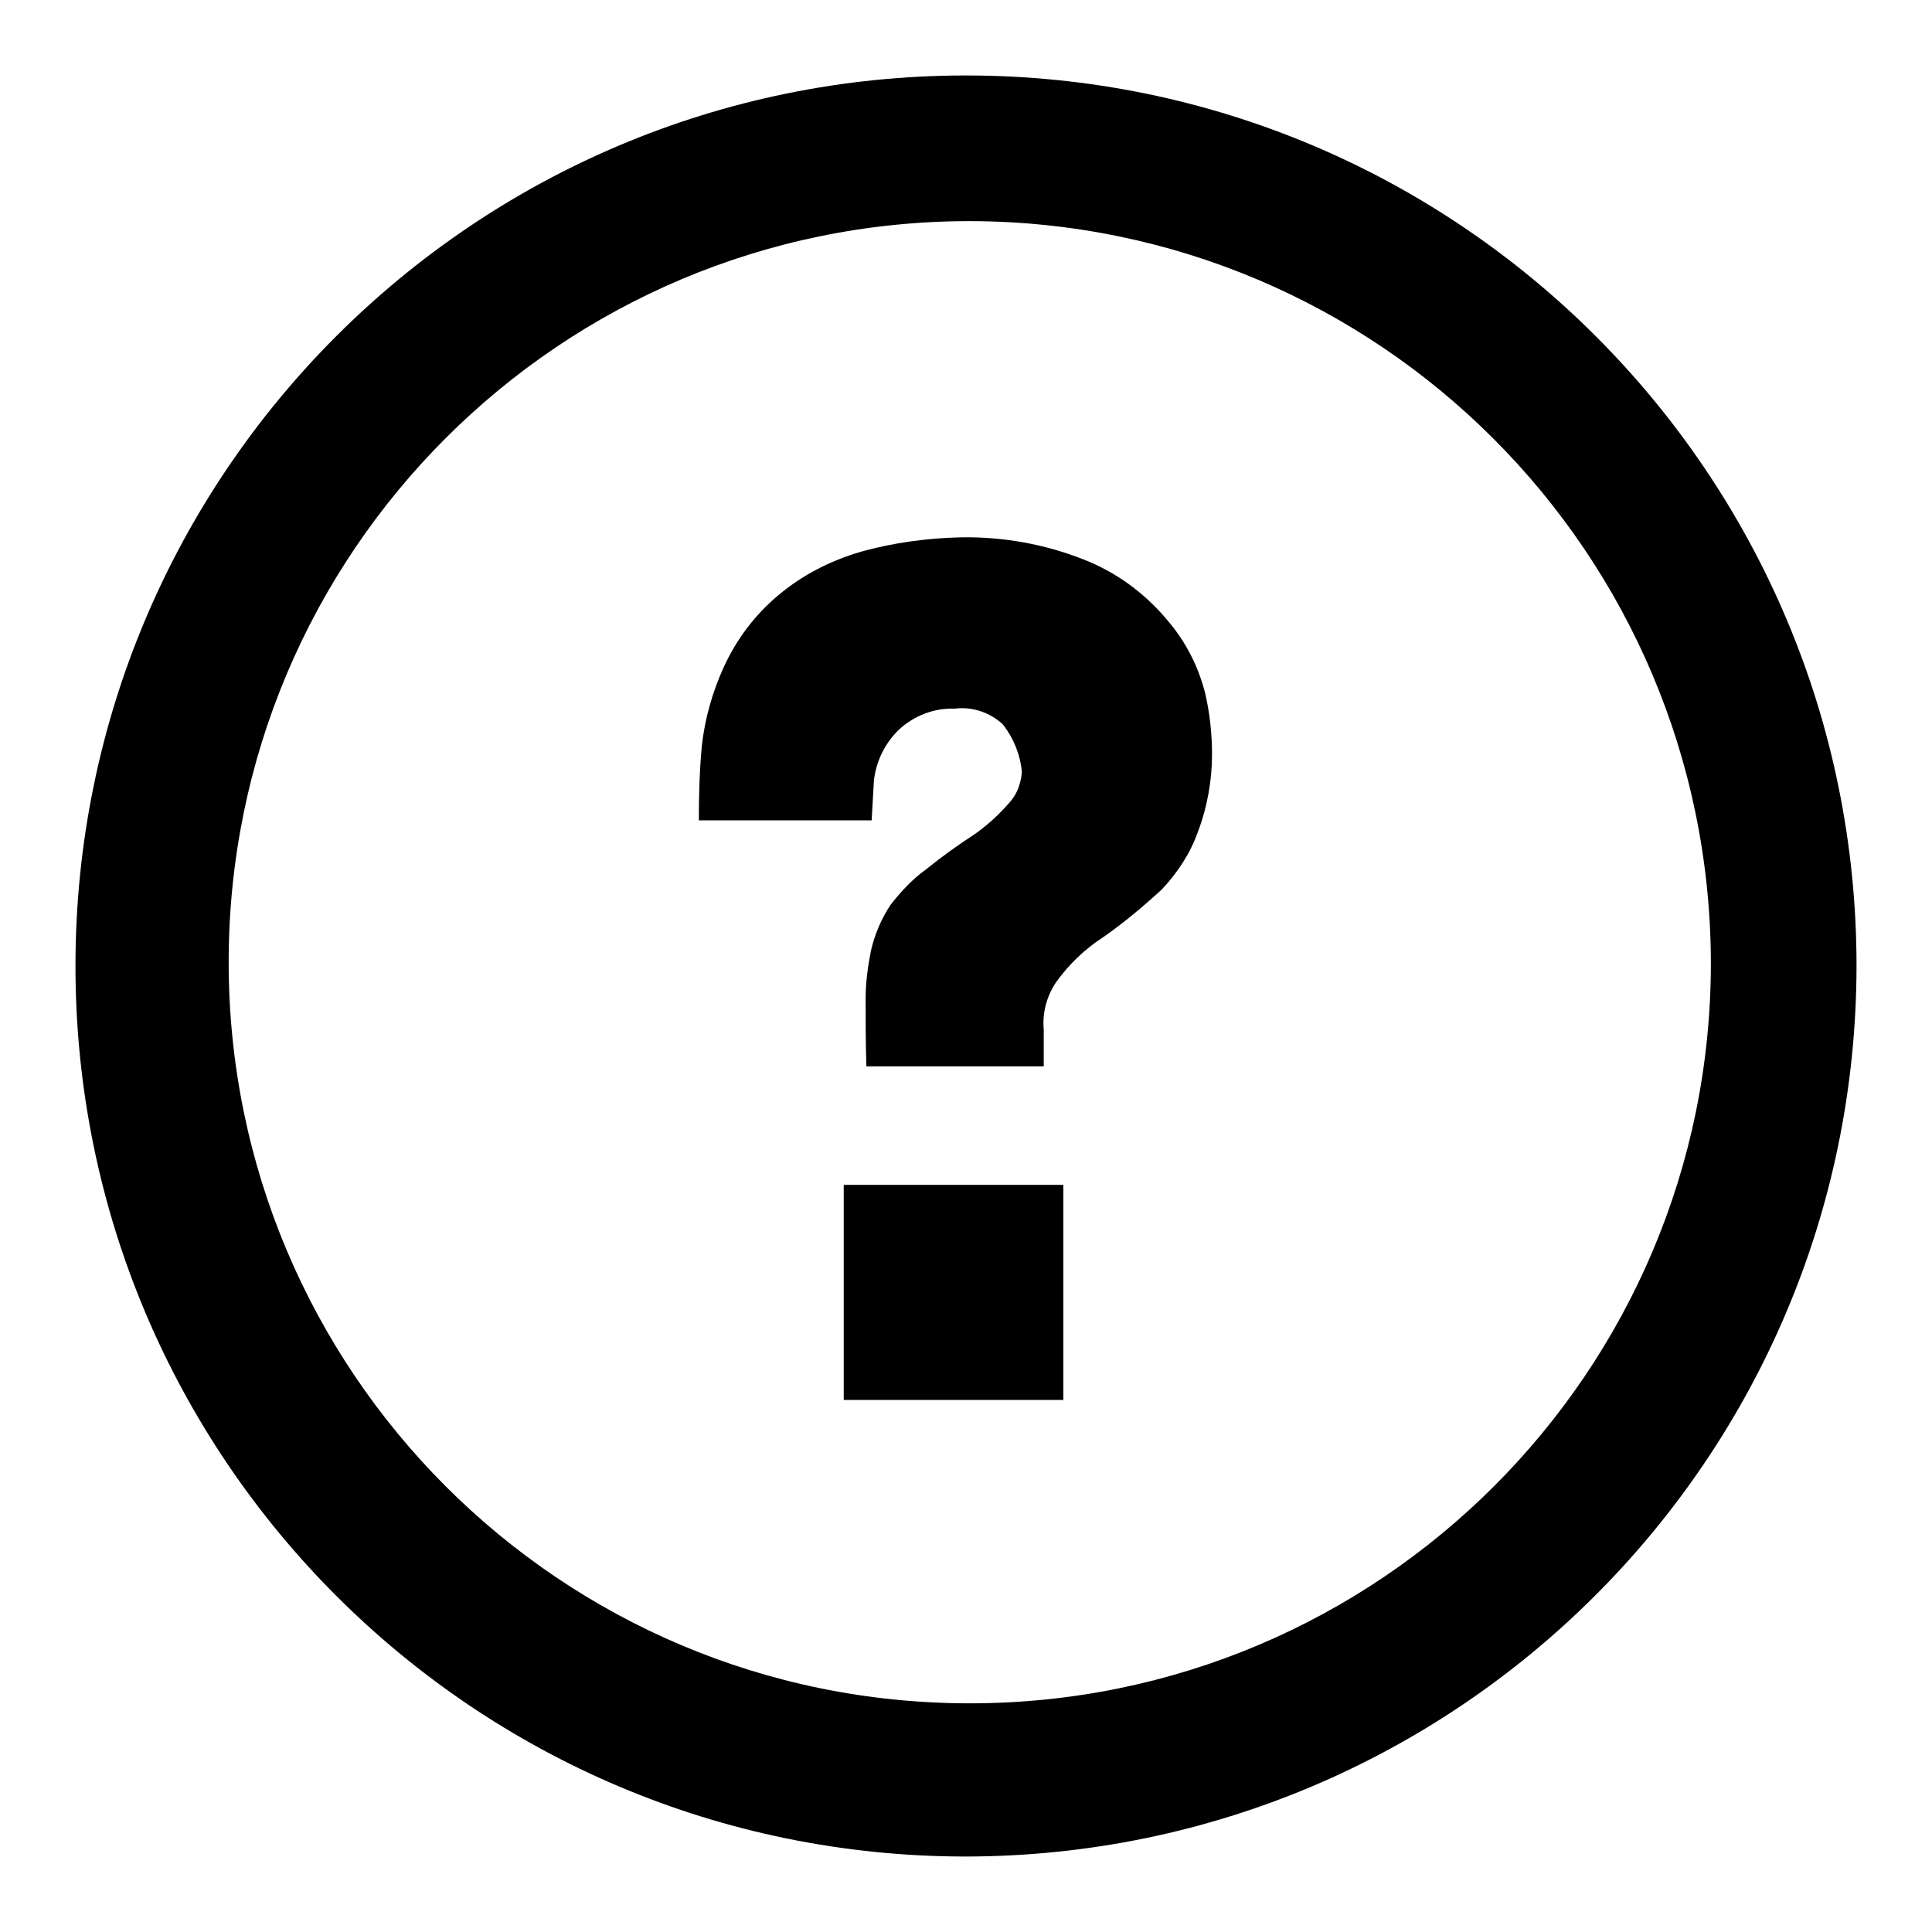
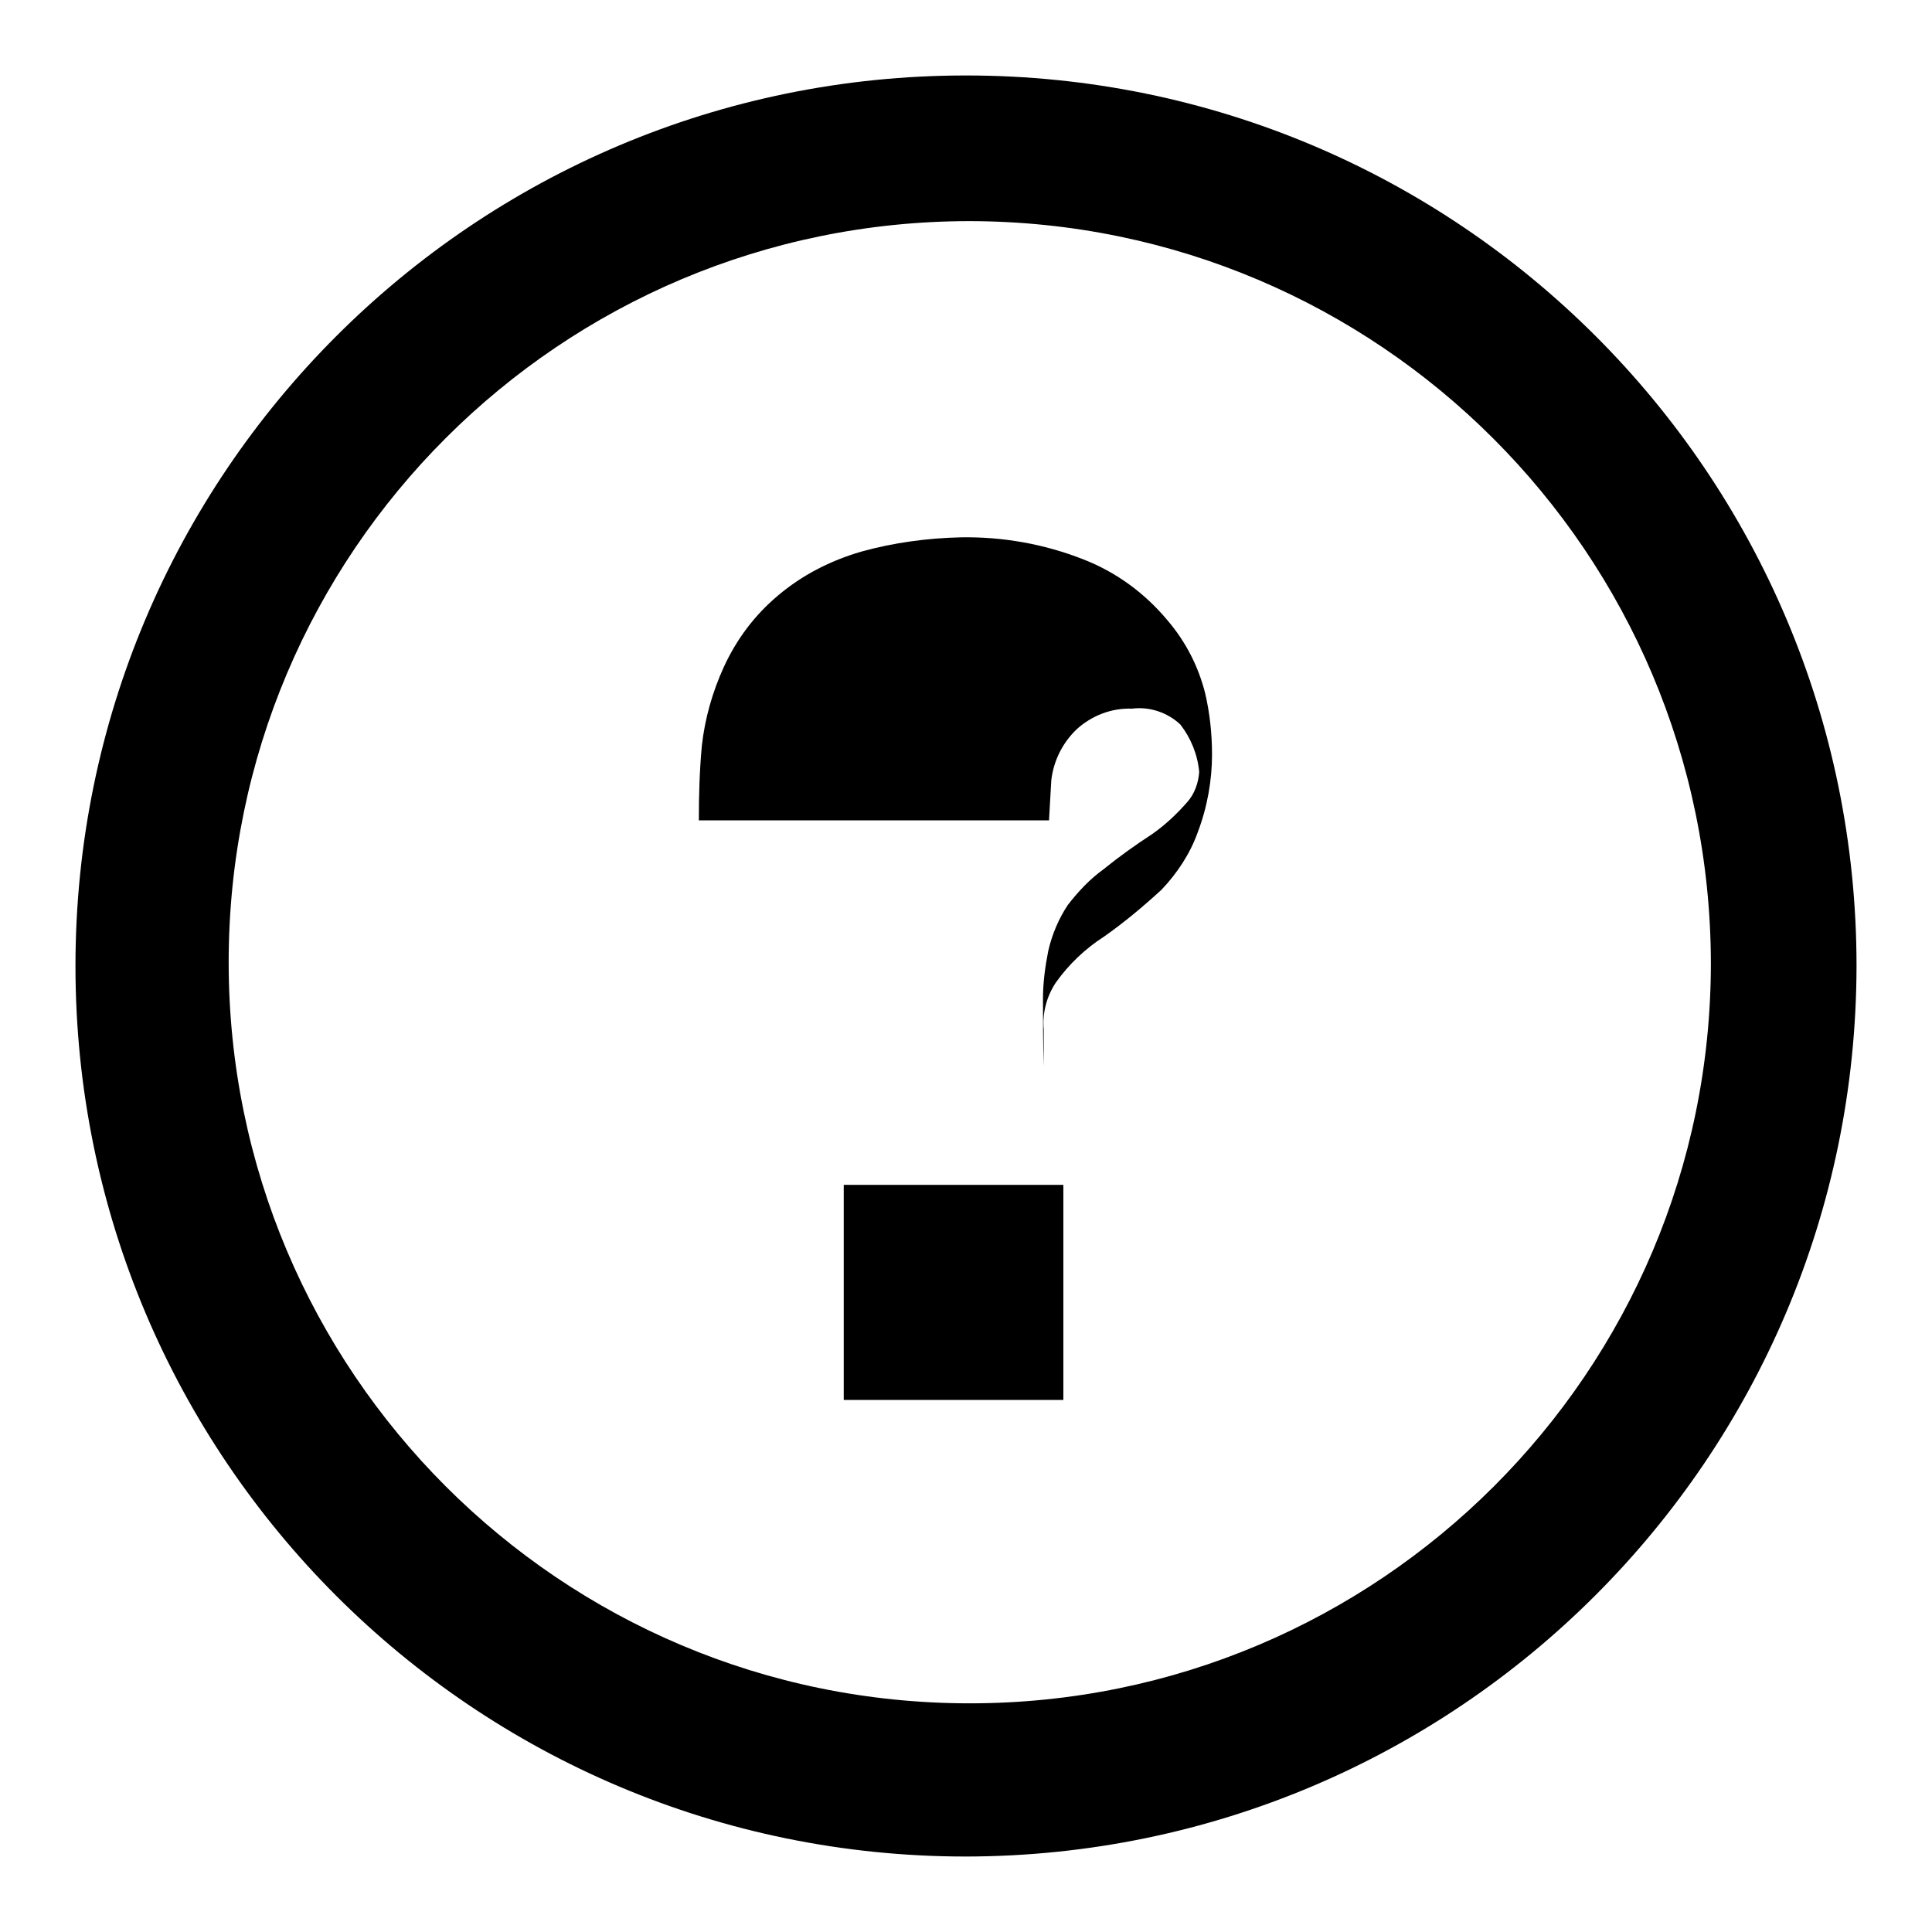
<svg xmlns="http://www.w3.org/2000/svg" version="1.1" x="0px" y="0px" viewBox="0 0 256 256" enable-background="new 0 0 256 256" xml:space="preserve">
  <g>
-     <path fill="#000000" d="M128,246c-65.2,0-118-52.8-118-118C10,62.8,62.8,10,128,10c65.2,0,118,52.8,118,118c0,0,0,0,0,0 C245.9,193.2,193.1,245.9,128,246z M128.5,29.3c-54.2,0-98.2,43.9-98.2,98.2c0,54.2,43.9,98.2,98.2,98.2 c54.2,0,98.2-43.9,98.2-98.1C226.6,73.3,182.7,29.4,128.5,29.3z M140.9,185.5h-29.1V157h29.1V185.5z M158.7,110.3 c-1,2.8-2.7,5.4-4.8,7.6c-2.4,2.2-4.9,4.3-7.6,6.2c-2.5,1.6-4.7,3.7-6.4,6.1c-1.2,1.8-1.8,4-1.6,6.2v4.9h-23.5c-0.1-3-0.1-6-0.1-9 c0-2.1,0.3-4.3,0.7-6.3c0.5-2.2,1.4-4.3,2.6-6.1c1.4-1.8,2.9-3.4,4.7-4.7c2.1-1.7,4.2-3.2,6.5-4.7c1.7-1.2,3.2-2.6,4.6-4.2 c1-1.1,1.5-2.6,1.6-4c-0.2-2.3-1.1-4.5-2.5-6.3c-1.7-1.6-4.1-2.4-6.4-2.1c-2.7-0.1-5.3,0.9-7.3,2.7c-1.9,1.8-3.1,4.2-3.4,6.8 l-0.3,5.3H92.6c0-3.4,0.1-6.7,0.4-9.9c0.4-3.6,1.4-7.1,2.9-10.4c1.7-3.7,4.1-6.9,7.2-9.5c3.2-2.7,6.9-4.6,11-5.8 c4.3-1.2,8.8-1.8,13.2-1.9c5.6-0.1,11.1,0.9,16.2,2.9c4.4,1.7,8.2,4.5,11.2,8.1c2.4,2.8,4.1,6.1,5,9.7c0.6,2.6,0.9,5.3,0.9,8.1 C160.6,103.3,160,106.9,158.7,110.3z" />
+     <path fill="#000000" d="M128,246c-65.2,0-118-52.8-118-118C10,62.8,62.8,10,128,10c65.2,0,118,52.8,118,118c0,0,0,0,0,0 C245.9,193.2,193.1,245.9,128,246z M128.5,29.3c-54.2,0-98.2,43.9-98.2,98.2c0,54.2,43.9,98.2,98.2,98.2 c54.2,0,98.2-43.9,98.2-98.1C226.6,73.3,182.7,29.4,128.5,29.3z M140.9,185.5h-29.1V157h29.1V185.5z M158.7,110.3 c-1,2.8-2.7,5.4-4.8,7.6c-2.4,2.2-4.9,4.3-7.6,6.2c-2.5,1.6-4.7,3.7-6.4,6.1c-1.2,1.8-1.8,4-1.6,6.2v4.9c-0.1-3-0.1-6-0.1-9 c0-2.1,0.3-4.3,0.7-6.3c0.5-2.2,1.4-4.3,2.6-6.1c1.4-1.8,2.9-3.4,4.7-4.7c2.1-1.7,4.2-3.2,6.5-4.7c1.7-1.2,3.2-2.6,4.6-4.2 c1-1.1,1.5-2.6,1.6-4c-0.2-2.3-1.1-4.5-2.5-6.3c-1.7-1.6-4.1-2.4-6.4-2.1c-2.7-0.1-5.3,0.9-7.3,2.7c-1.9,1.8-3.1,4.2-3.4,6.8 l-0.3,5.3H92.6c0-3.4,0.1-6.7,0.4-9.9c0.4-3.6,1.4-7.1,2.9-10.4c1.7-3.7,4.1-6.9,7.2-9.5c3.2-2.7,6.9-4.6,11-5.8 c4.3-1.2,8.8-1.8,13.2-1.9c5.6-0.1,11.1,0.9,16.2,2.9c4.4,1.7,8.2,4.5,11.2,8.1c2.4,2.8,4.1,6.1,5,9.7c0.6,2.6,0.9,5.3,0.9,8.1 C160.6,103.3,160,106.9,158.7,110.3z" />
  </g>
</svg>